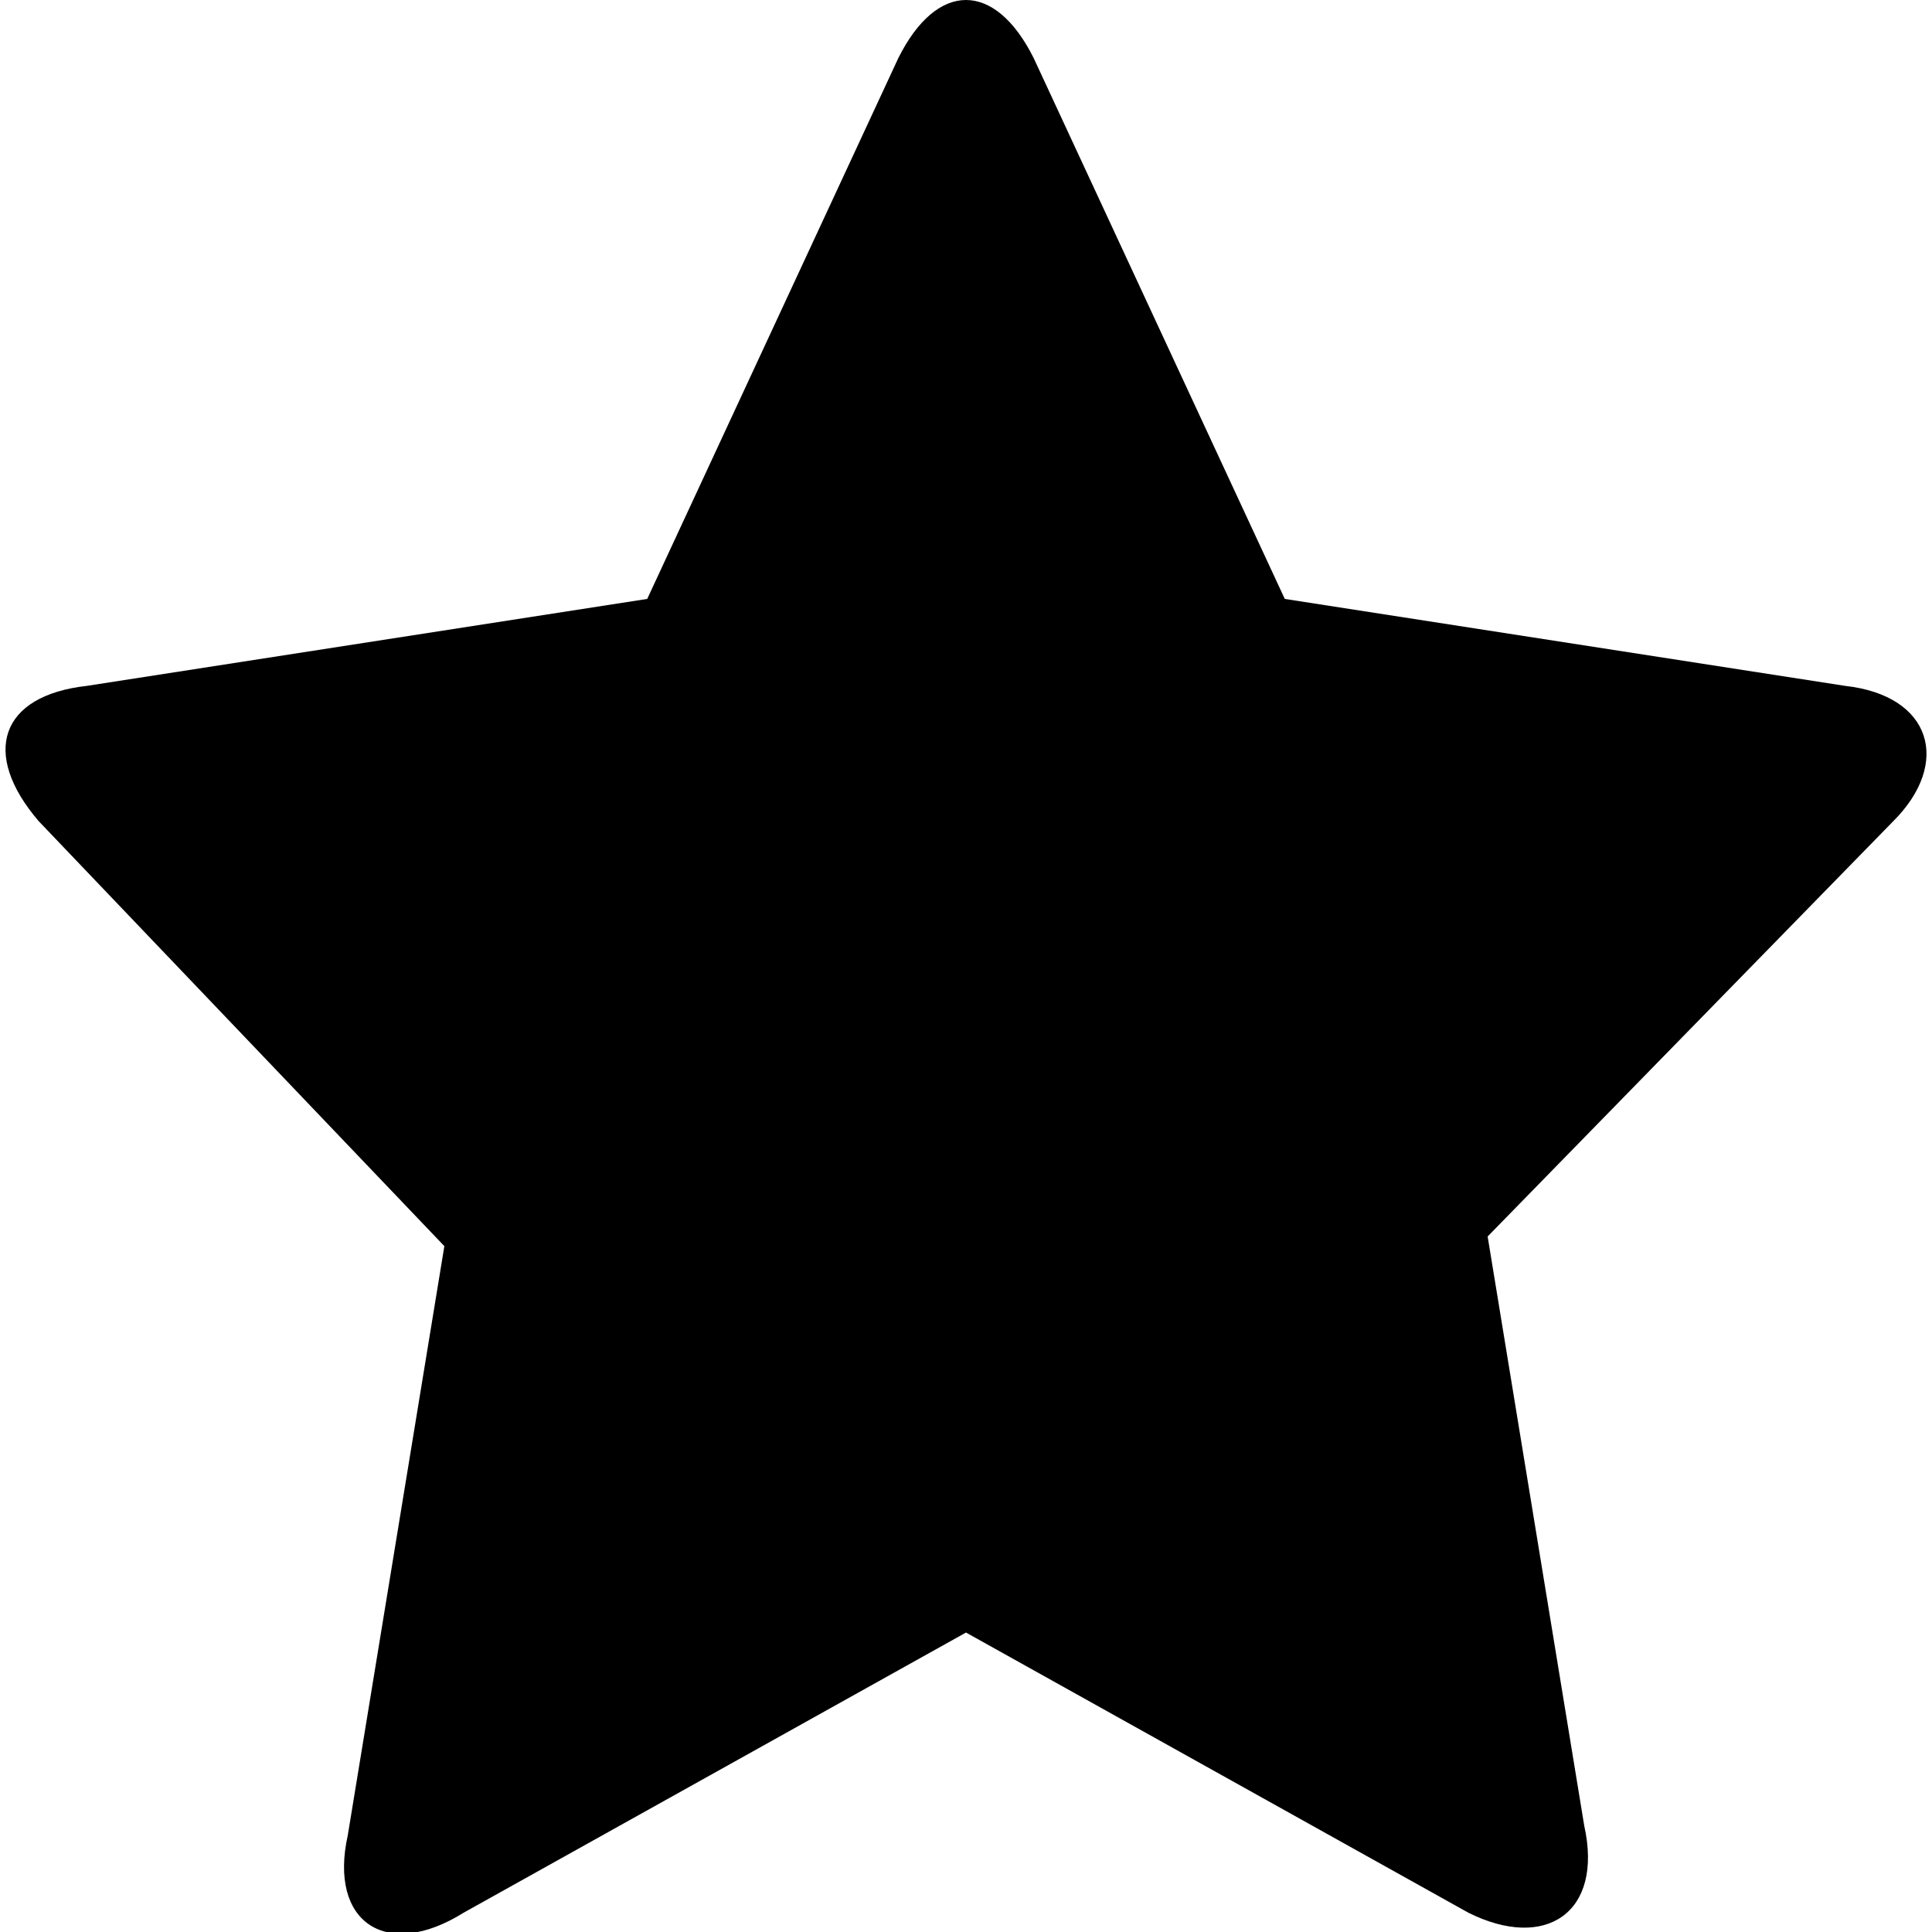
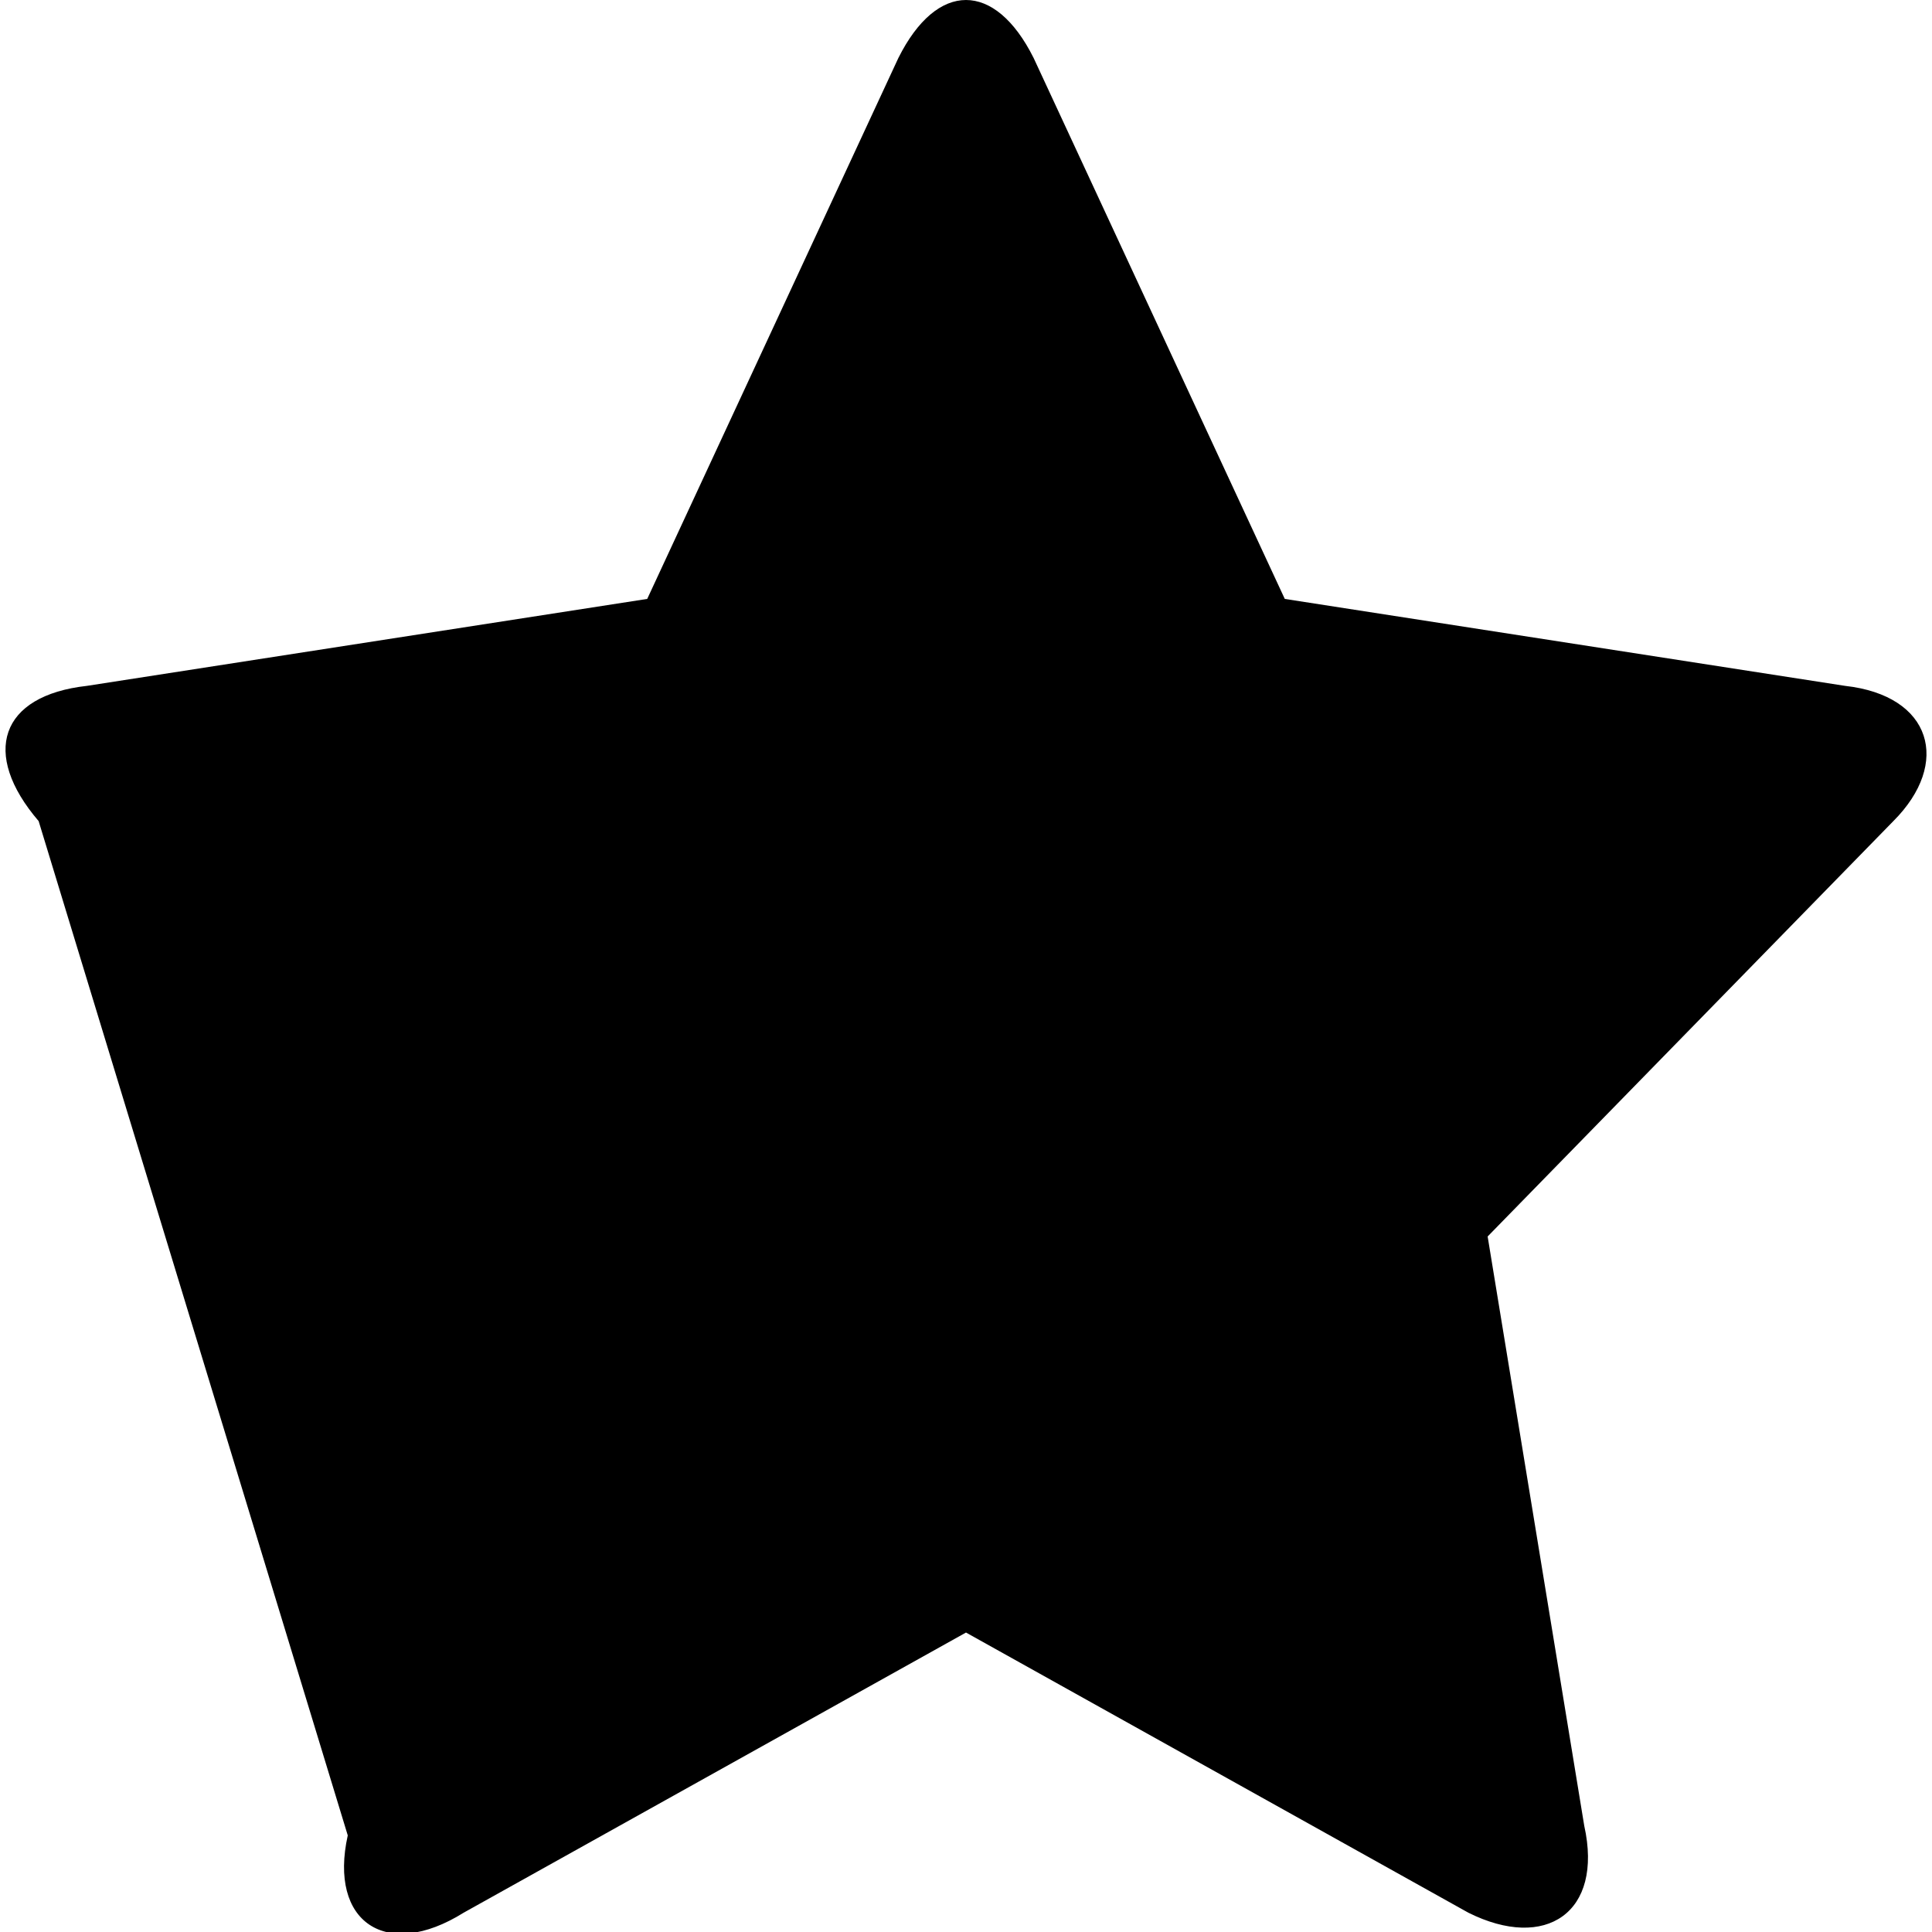
<svg xmlns="http://www.w3.org/2000/svg" version="1.1" id="Calque_1" x="0px" y="0px" viewBox="0 0 20 20" style="enable-background:new 0 0 20 20;" xml:space="preserve">
-   <path d="M10,16.9l-5.2,2.9C4,20.3,3.4,19.9,3.6,19l1-6.1L0.4,8.5c-0.6-0.7-0.4-1.3,0.5-1.4l5.8-0.9l2.6-5.6c0.4-0.8,1-0.8,1.4,0  l2.6,5.6l5.8,0.9c0.9,0.1,1.1,0.8,0.5,1.4l-4.2,4.3l1,6.1c0.2,0.9-0.4,1.3-1.2,0.9L10,16.9z" />
+   <path d="M10,16.9l-5.2,2.9C4,20.3,3.4,19.9,3.6,19L0.4,8.5c-0.6-0.7-0.4-1.3,0.5-1.4l5.8-0.9l2.6-5.6c0.4-0.8,1-0.8,1.4,0  l2.6,5.6l5.8,0.9c0.9,0.1,1.1,0.8,0.5,1.4l-4.2,4.3l1,6.1c0.2,0.9-0.4,1.3-1.2,0.9L10,16.9z" />
</svg>